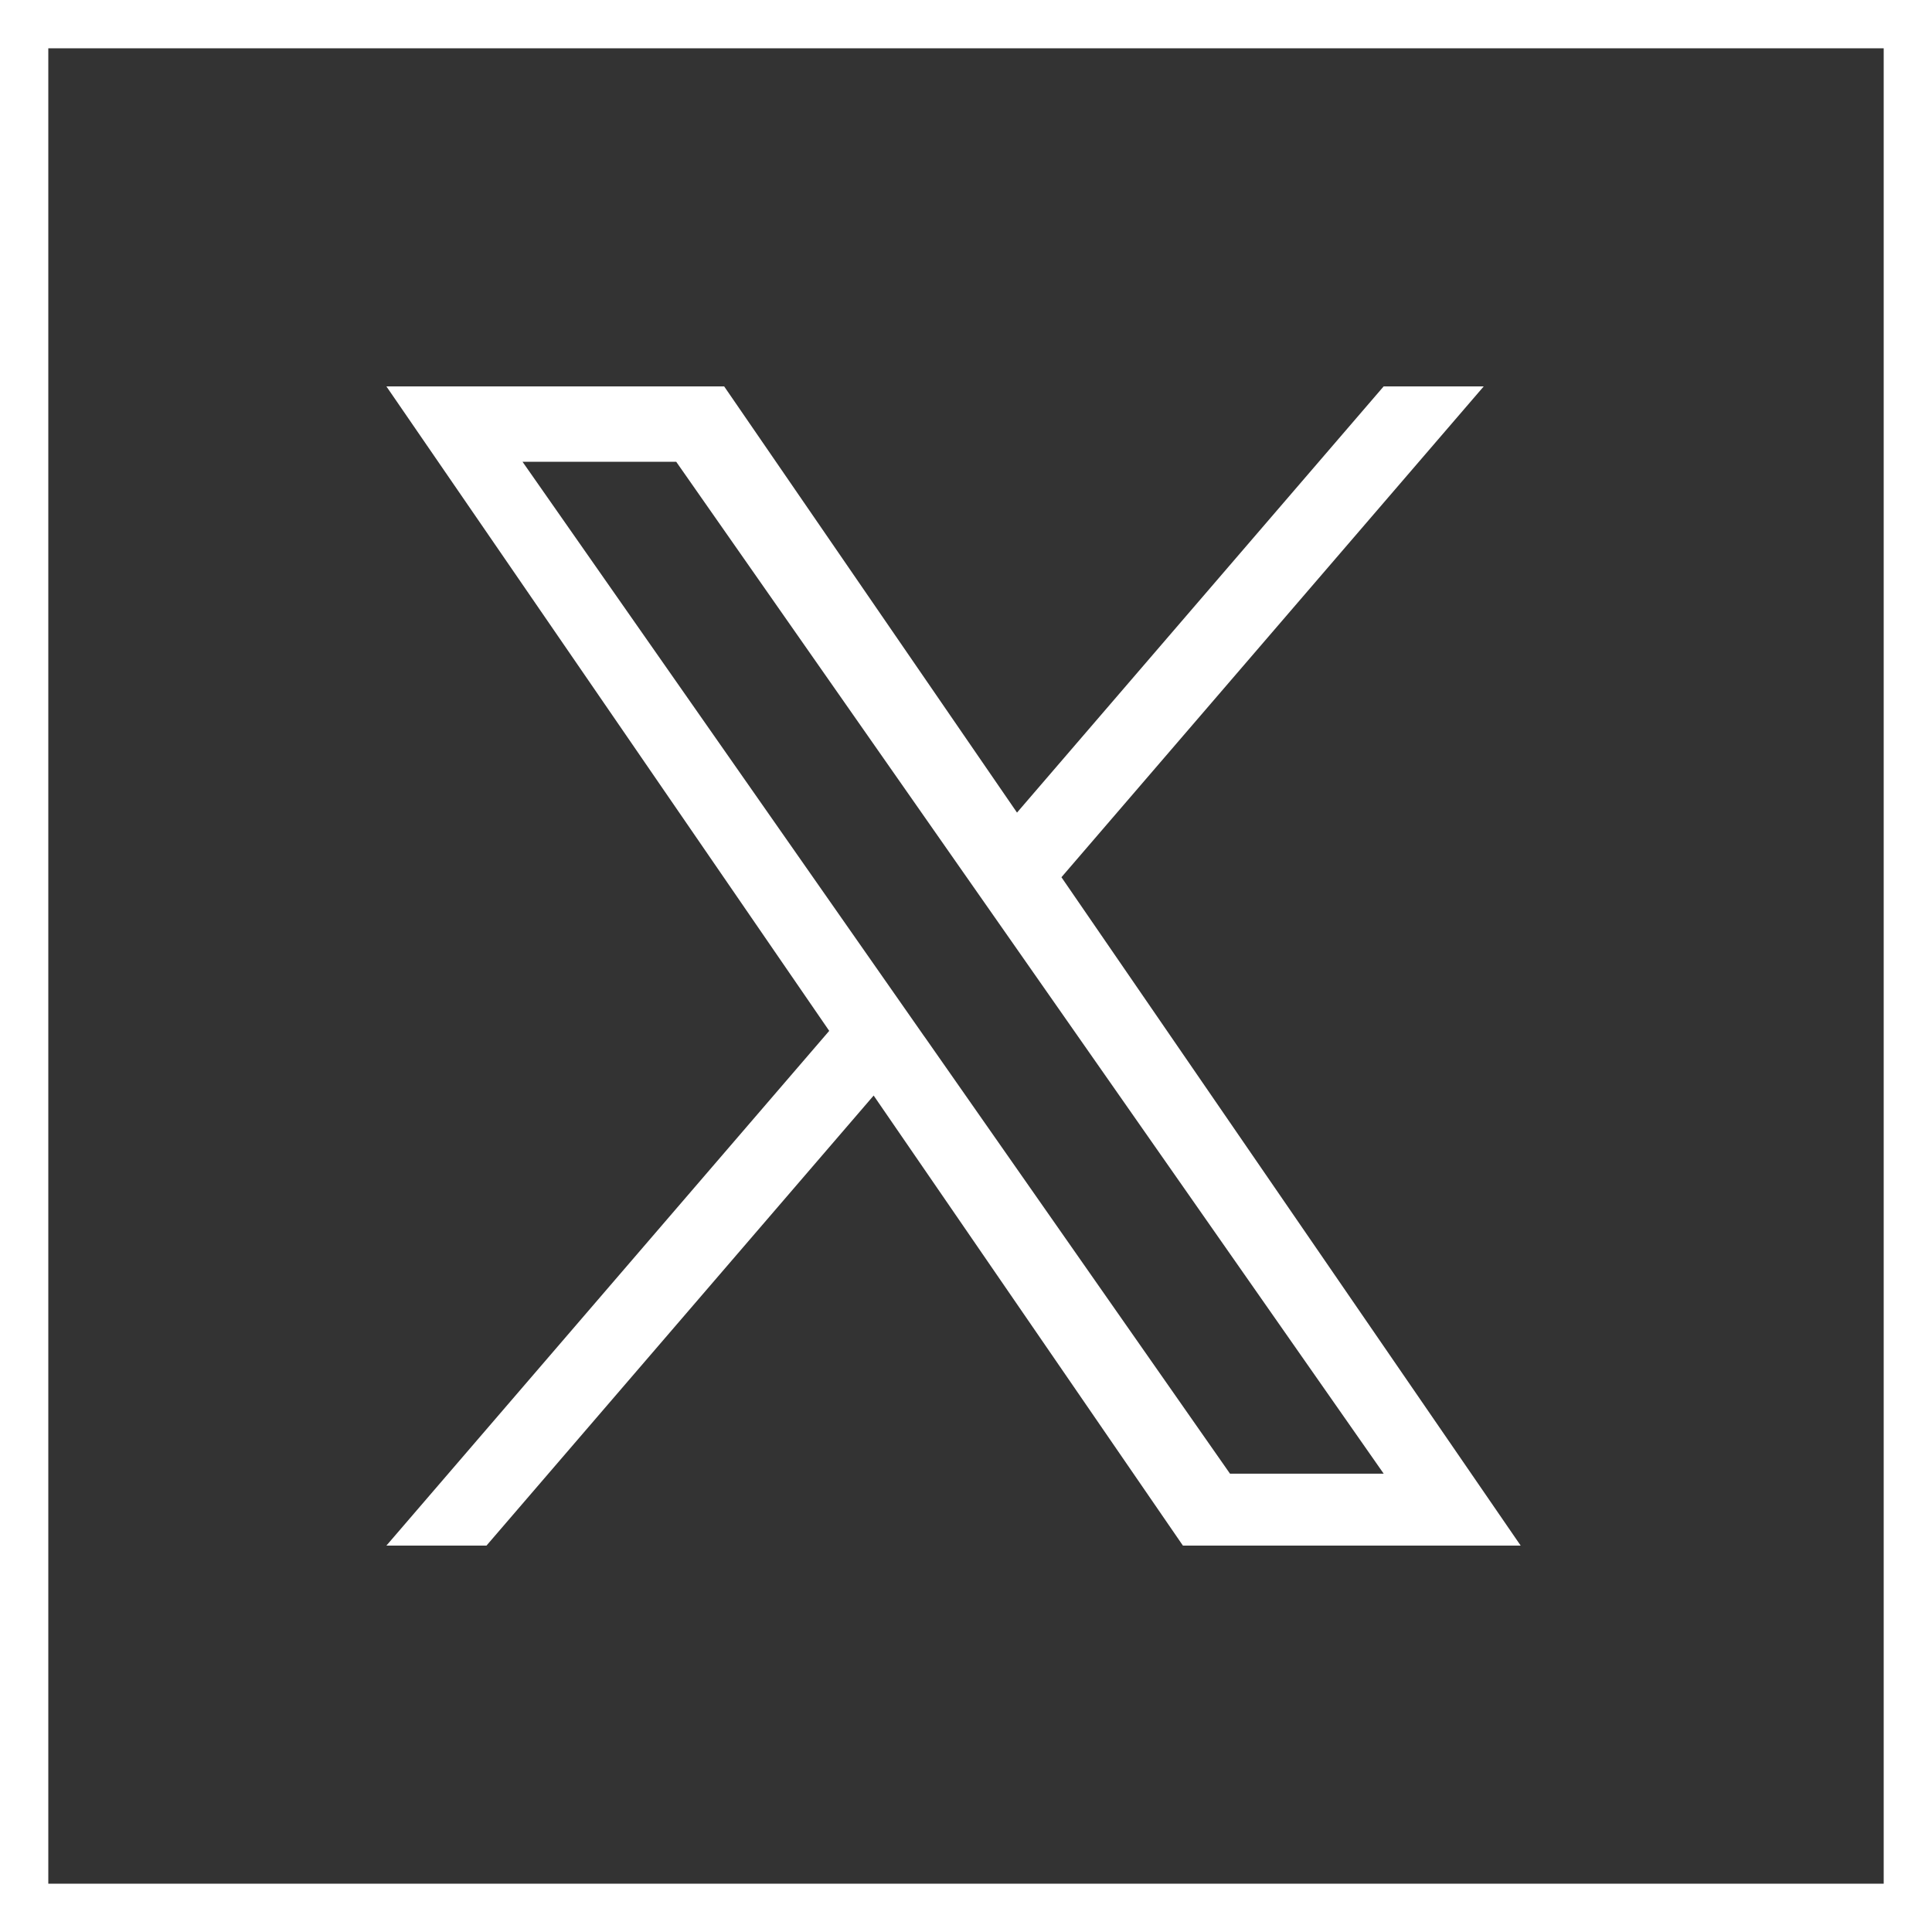
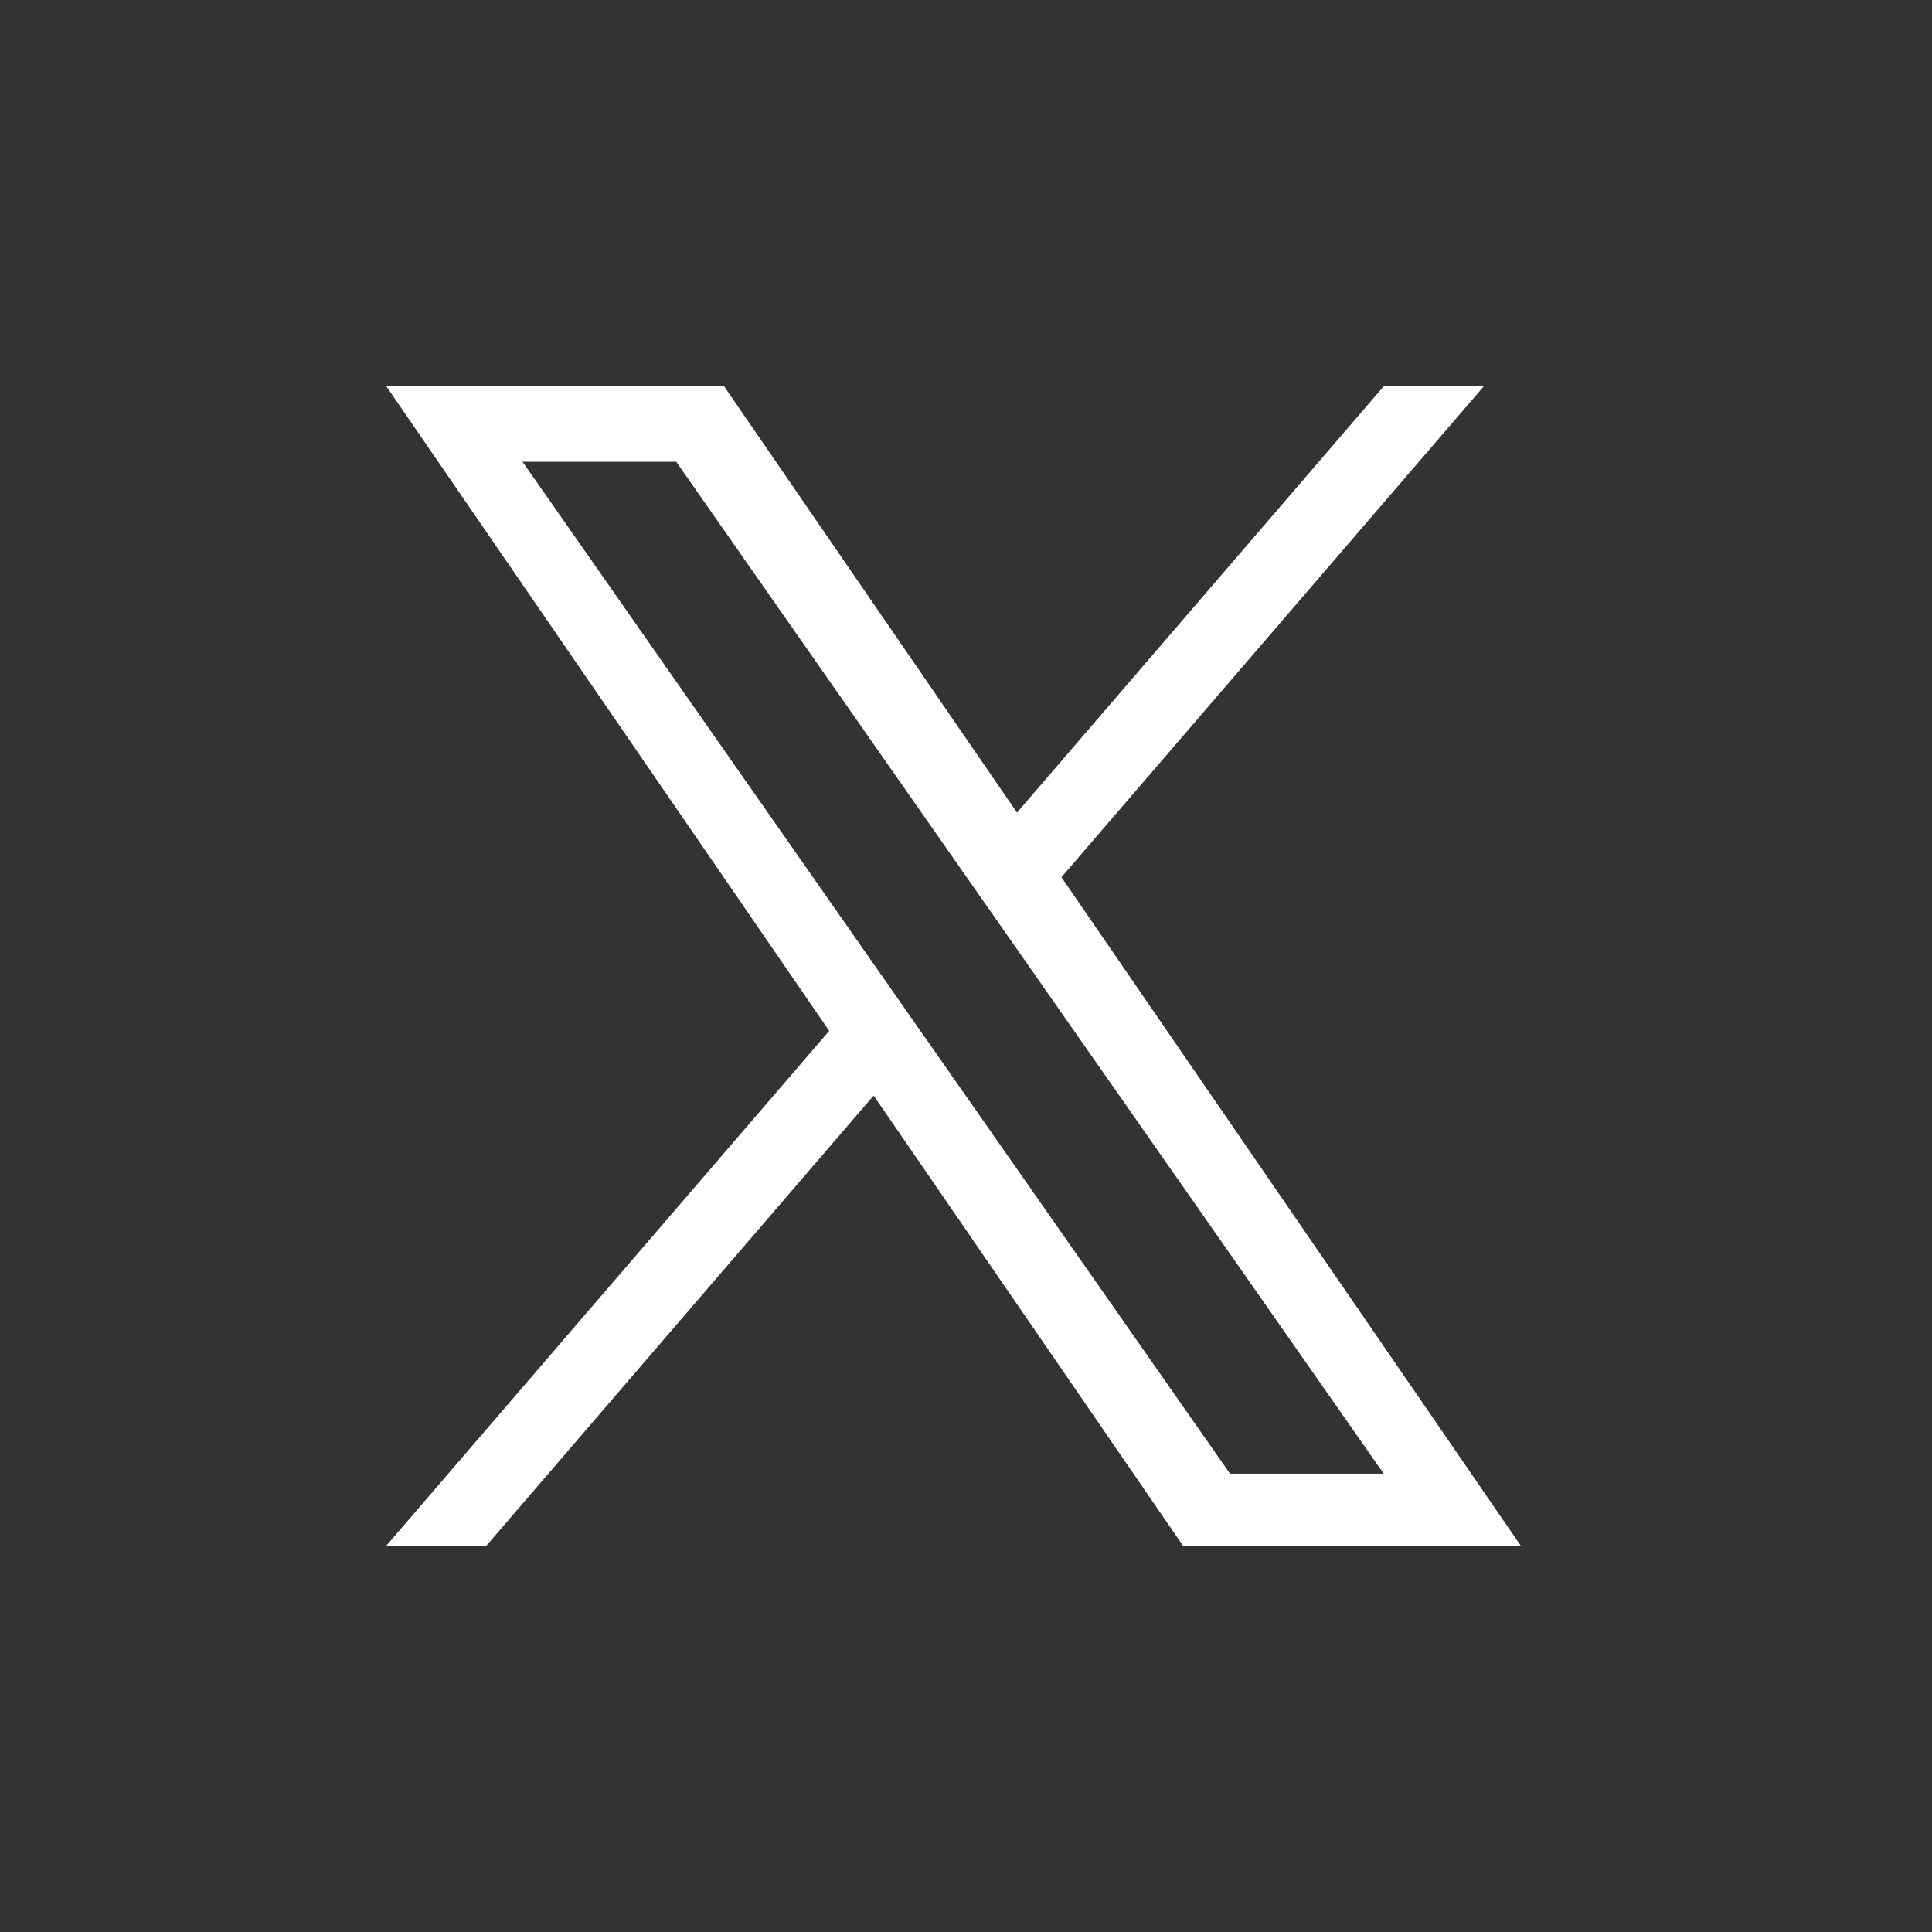
<svg xmlns="http://www.w3.org/2000/svg" fill="none" height="40" style="fill: none;" viewBox="0 0 40 40" width="40">
  <rect x="0" y="0" width="40" height="40" fill="#333333" stroke="none" />
  <path d="M21.976 18.162L30.719 8H28.647L21.056 16.824L14.993 8H8L17.168 21.343L8 32H10.072L18.088 22.682L24.491 32H31.484L21.976 18.162H21.977H21.976ZM19.138 21.461L18.209 20.132L10.818 9.56H14L19.965 18.092L20.894 19.42L28.648 30.511H25.466L19.139 21.461V21.46L19.138 21.461Z" fill="#fff" />
-   <path d="M0.5 0.5H39.5V39.5H0.5z" stroke="#fff" />
</svg>